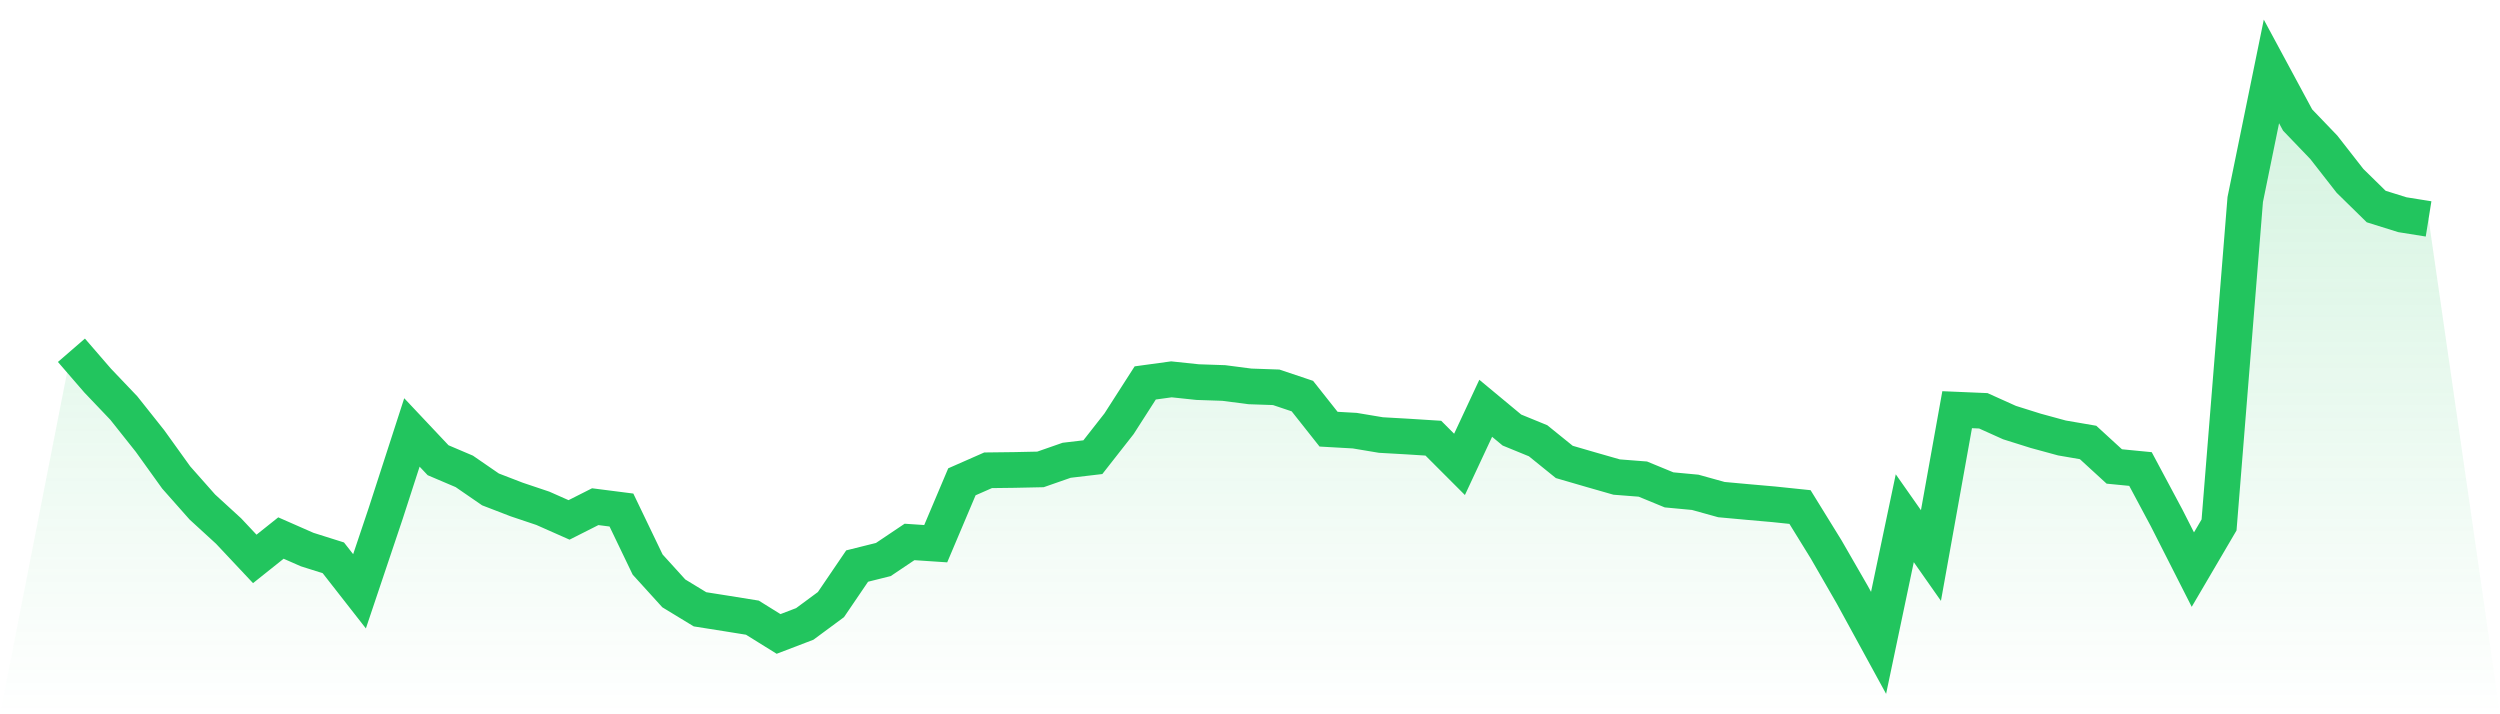
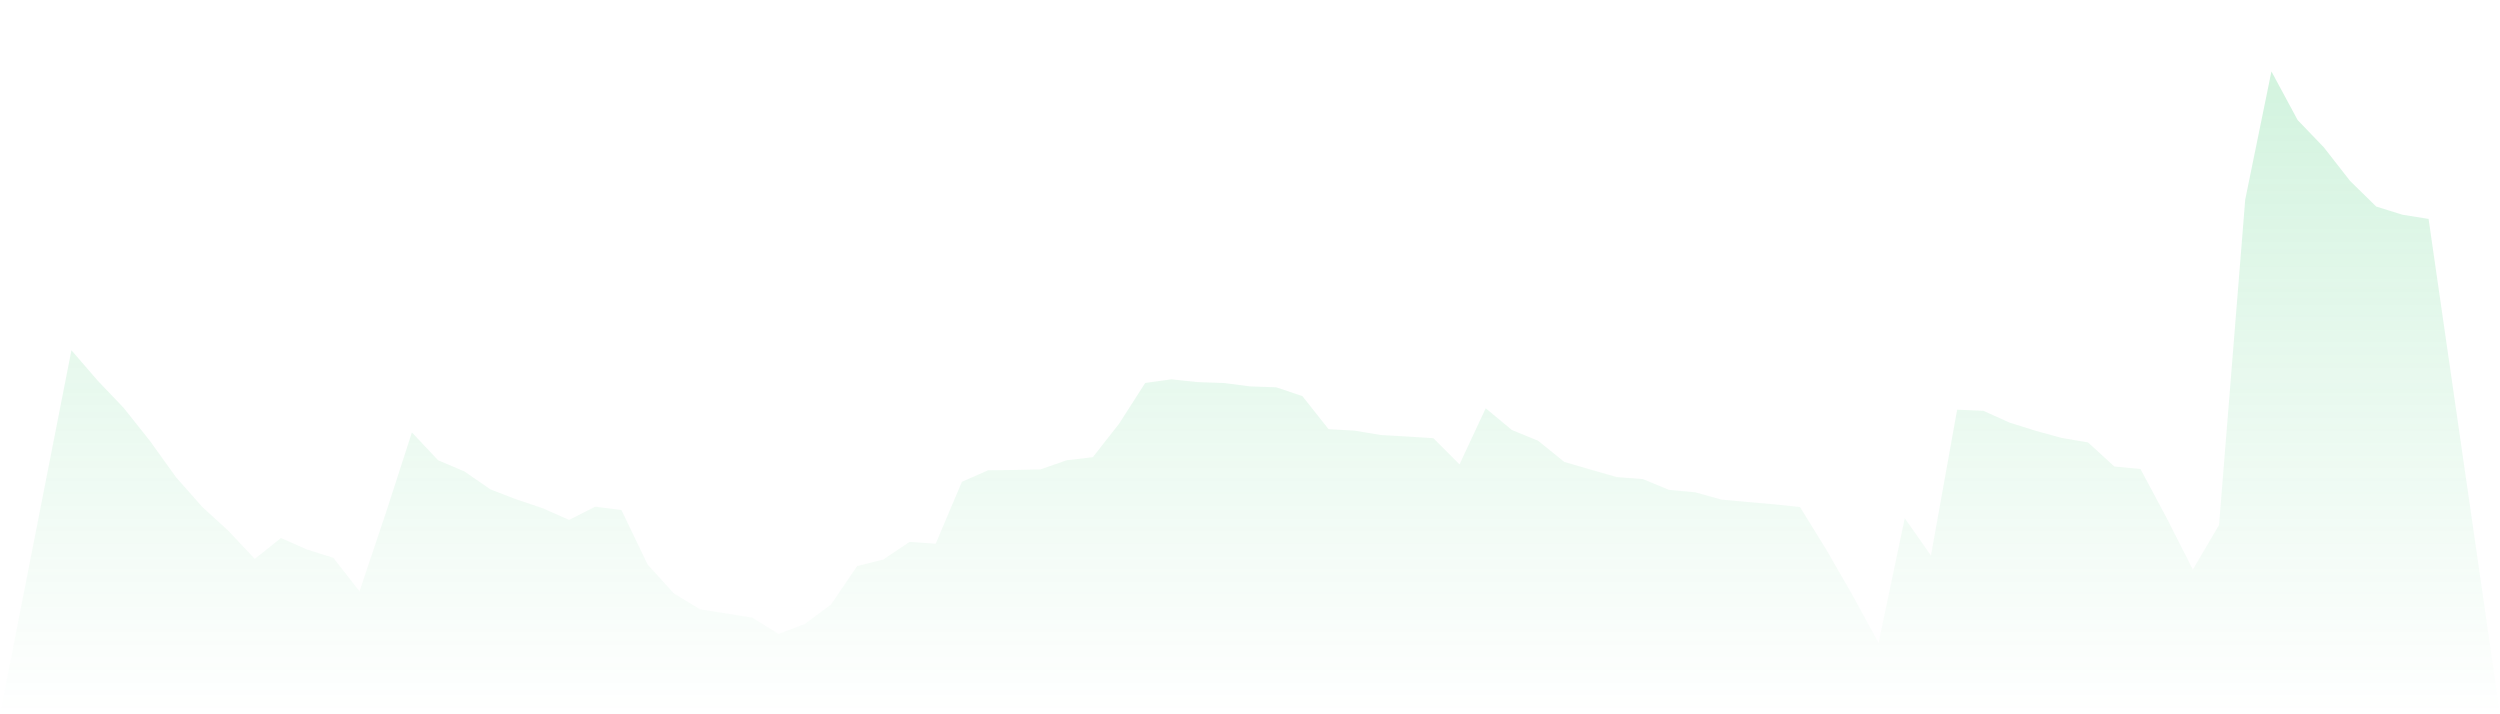
<svg xmlns="http://www.w3.org/2000/svg" viewBox="0 0 140 40">
  <defs>
    <linearGradient id="gradient" x1="0" x2="0" y1="0" y2="1">
      <stop offset="0%" stop-color="#22c55e" stop-opacity="0.2" />
      <stop offset="100%" stop-color="#22c55e" stop-opacity="0" />
    </linearGradient>
  </defs>
  <path d="M4,19.615 L4,19.615 L5.467,21.311 L6.933,22.85 L8.4,24.696 L9.867,26.738 L11.333,28.394 L12.8,29.737 L14.267,31.299 L15.733,30.13 L17.2,30.775 L18.667,31.238 L20.133,33.113 L21.6,28.747 L23.067,24.217 L24.533,25.773 L26,26.397 L27.467,27.407 L28.933,27.972 L30.4,28.465 L31.867,29.115 L33.333,28.374 L34.8,28.562 L36.267,31.614 L37.733,33.229 L39.2,34.121 L40.667,34.353 L42.133,34.589 L43.6,35.501 L45.067,34.94 L46.533,33.857 L48,31.699 L49.467,31.333 L50.933,30.349 L52.4,30.447 L53.867,26.981 L55.333,26.336 L56.8,26.318 L58.267,26.287 L59.733,25.775 L61.2,25.602 L62.667,23.73 L64.133,21.444 L65.6,21.243 L67.067,21.398 L68.533,21.448 L70,21.638 L71.467,21.689 L72.933,22.181 L74.4,24.034 L75.867,24.117 L77.333,24.362 L78.8,24.445 L80.267,24.538 L81.733,26.005 L83.2,22.864 L84.667,24.082 L86.133,24.682 L87.6,25.868 L89.067,26.295 L90.533,26.715 L92,26.829 L93.467,27.433 L94.933,27.57 L96.4,27.978 L97.867,28.112 L99.333,28.241 L100.8,28.394 L102.267,30.771 L103.733,33.316 L105.2,36 L106.667,29.021 L108.133,31.11 L109.6,22.943 L111.067,23.005 L112.533,23.665 L114,24.126 L115.467,24.526 L116.933,24.778 L118.4,26.122 L119.867,26.265 L121.333,29.008 L122.8,31.898 L124.267,29.397 L125.733,11.175 L127.2,4 L128.667,6.722 L130.133,8.249 L131.6,10.128 L133.067,11.566 L134.533,12.024 L136,12.259 L140,40 L0,40 z" fill="url(#gradient)" />
-   <path d="M4,19.615 L4,19.615 L5.467,21.311 L6.933,22.85 L8.4,24.696 L9.867,26.738 L11.333,28.394 L12.8,29.737 L14.267,31.299 L15.733,30.13 L17.2,30.775 L18.667,31.238 L20.133,33.113 L21.6,28.747 L23.067,24.217 L24.533,25.773 L26,26.397 L27.467,27.407 L28.933,27.972 L30.4,28.465 L31.867,29.115 L33.333,28.374 L34.8,28.562 L36.267,31.614 L37.733,33.229 L39.2,34.121 L40.667,34.353 L42.133,34.589 L43.6,35.501 L45.067,34.94 L46.533,33.857 L48,31.699 L49.467,31.333 L50.933,30.349 L52.4,30.447 L53.867,26.981 L55.333,26.336 L56.8,26.318 L58.267,26.287 L59.733,25.775 L61.2,25.602 L62.667,23.73 L64.133,21.444 L65.6,21.243 L67.067,21.398 L68.533,21.448 L70,21.638 L71.467,21.689 L72.933,22.181 L74.4,24.034 L75.867,24.117 L77.333,24.362 L78.8,24.445 L80.267,24.538 L81.733,26.005 L83.2,22.864 L84.667,24.082 L86.133,24.682 L87.6,25.868 L89.067,26.295 L90.533,26.715 L92,26.829 L93.467,27.433 L94.933,27.57 L96.4,27.978 L97.867,28.112 L99.333,28.241 L100.8,28.394 L102.267,30.771 L103.733,33.316 L105.2,36 L106.667,29.021 L108.133,31.11 L109.6,22.943 L111.067,23.005 L112.533,23.665 L114,24.126 L115.467,24.526 L116.933,24.778 L118.4,26.122 L119.867,26.265 L121.333,29.008 L122.8,31.898 L124.267,29.397 L125.733,11.175 L127.2,4 L128.667,6.722 L130.133,8.249 L131.6,10.128 L133.067,11.566 L134.533,12.024 L136,12.259" fill="none" stroke="#22c55e" stroke-width="2" />
</svg>